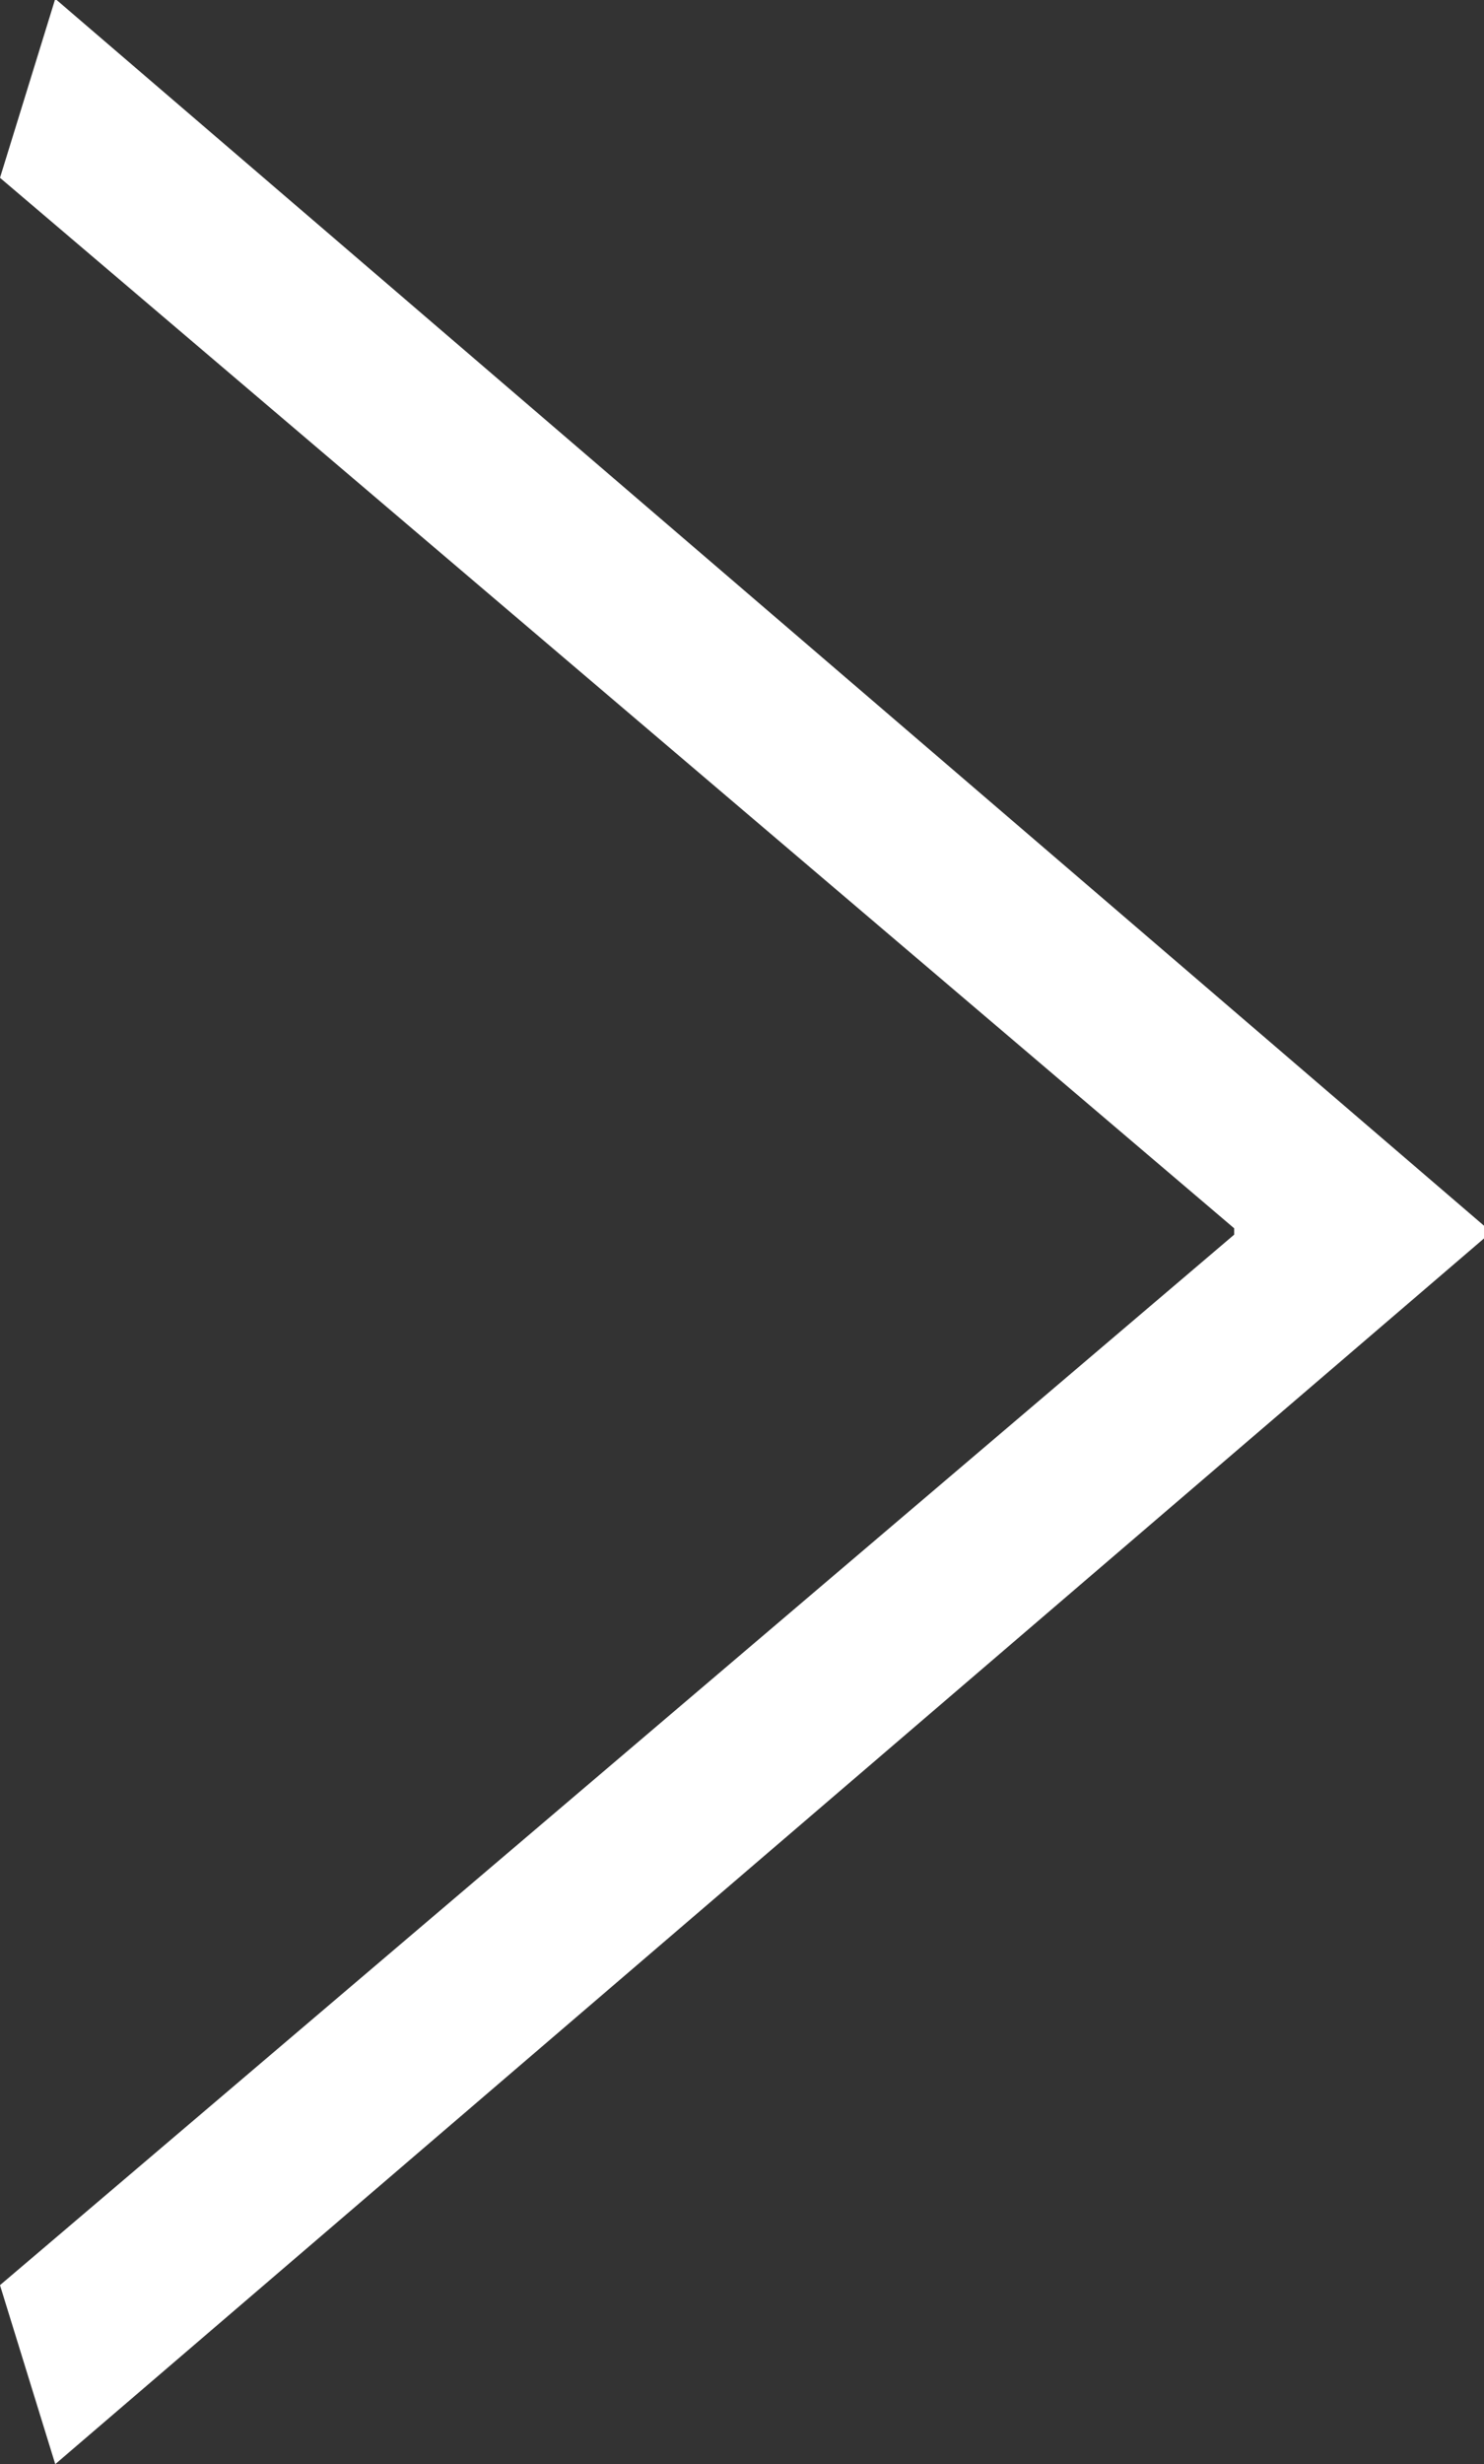
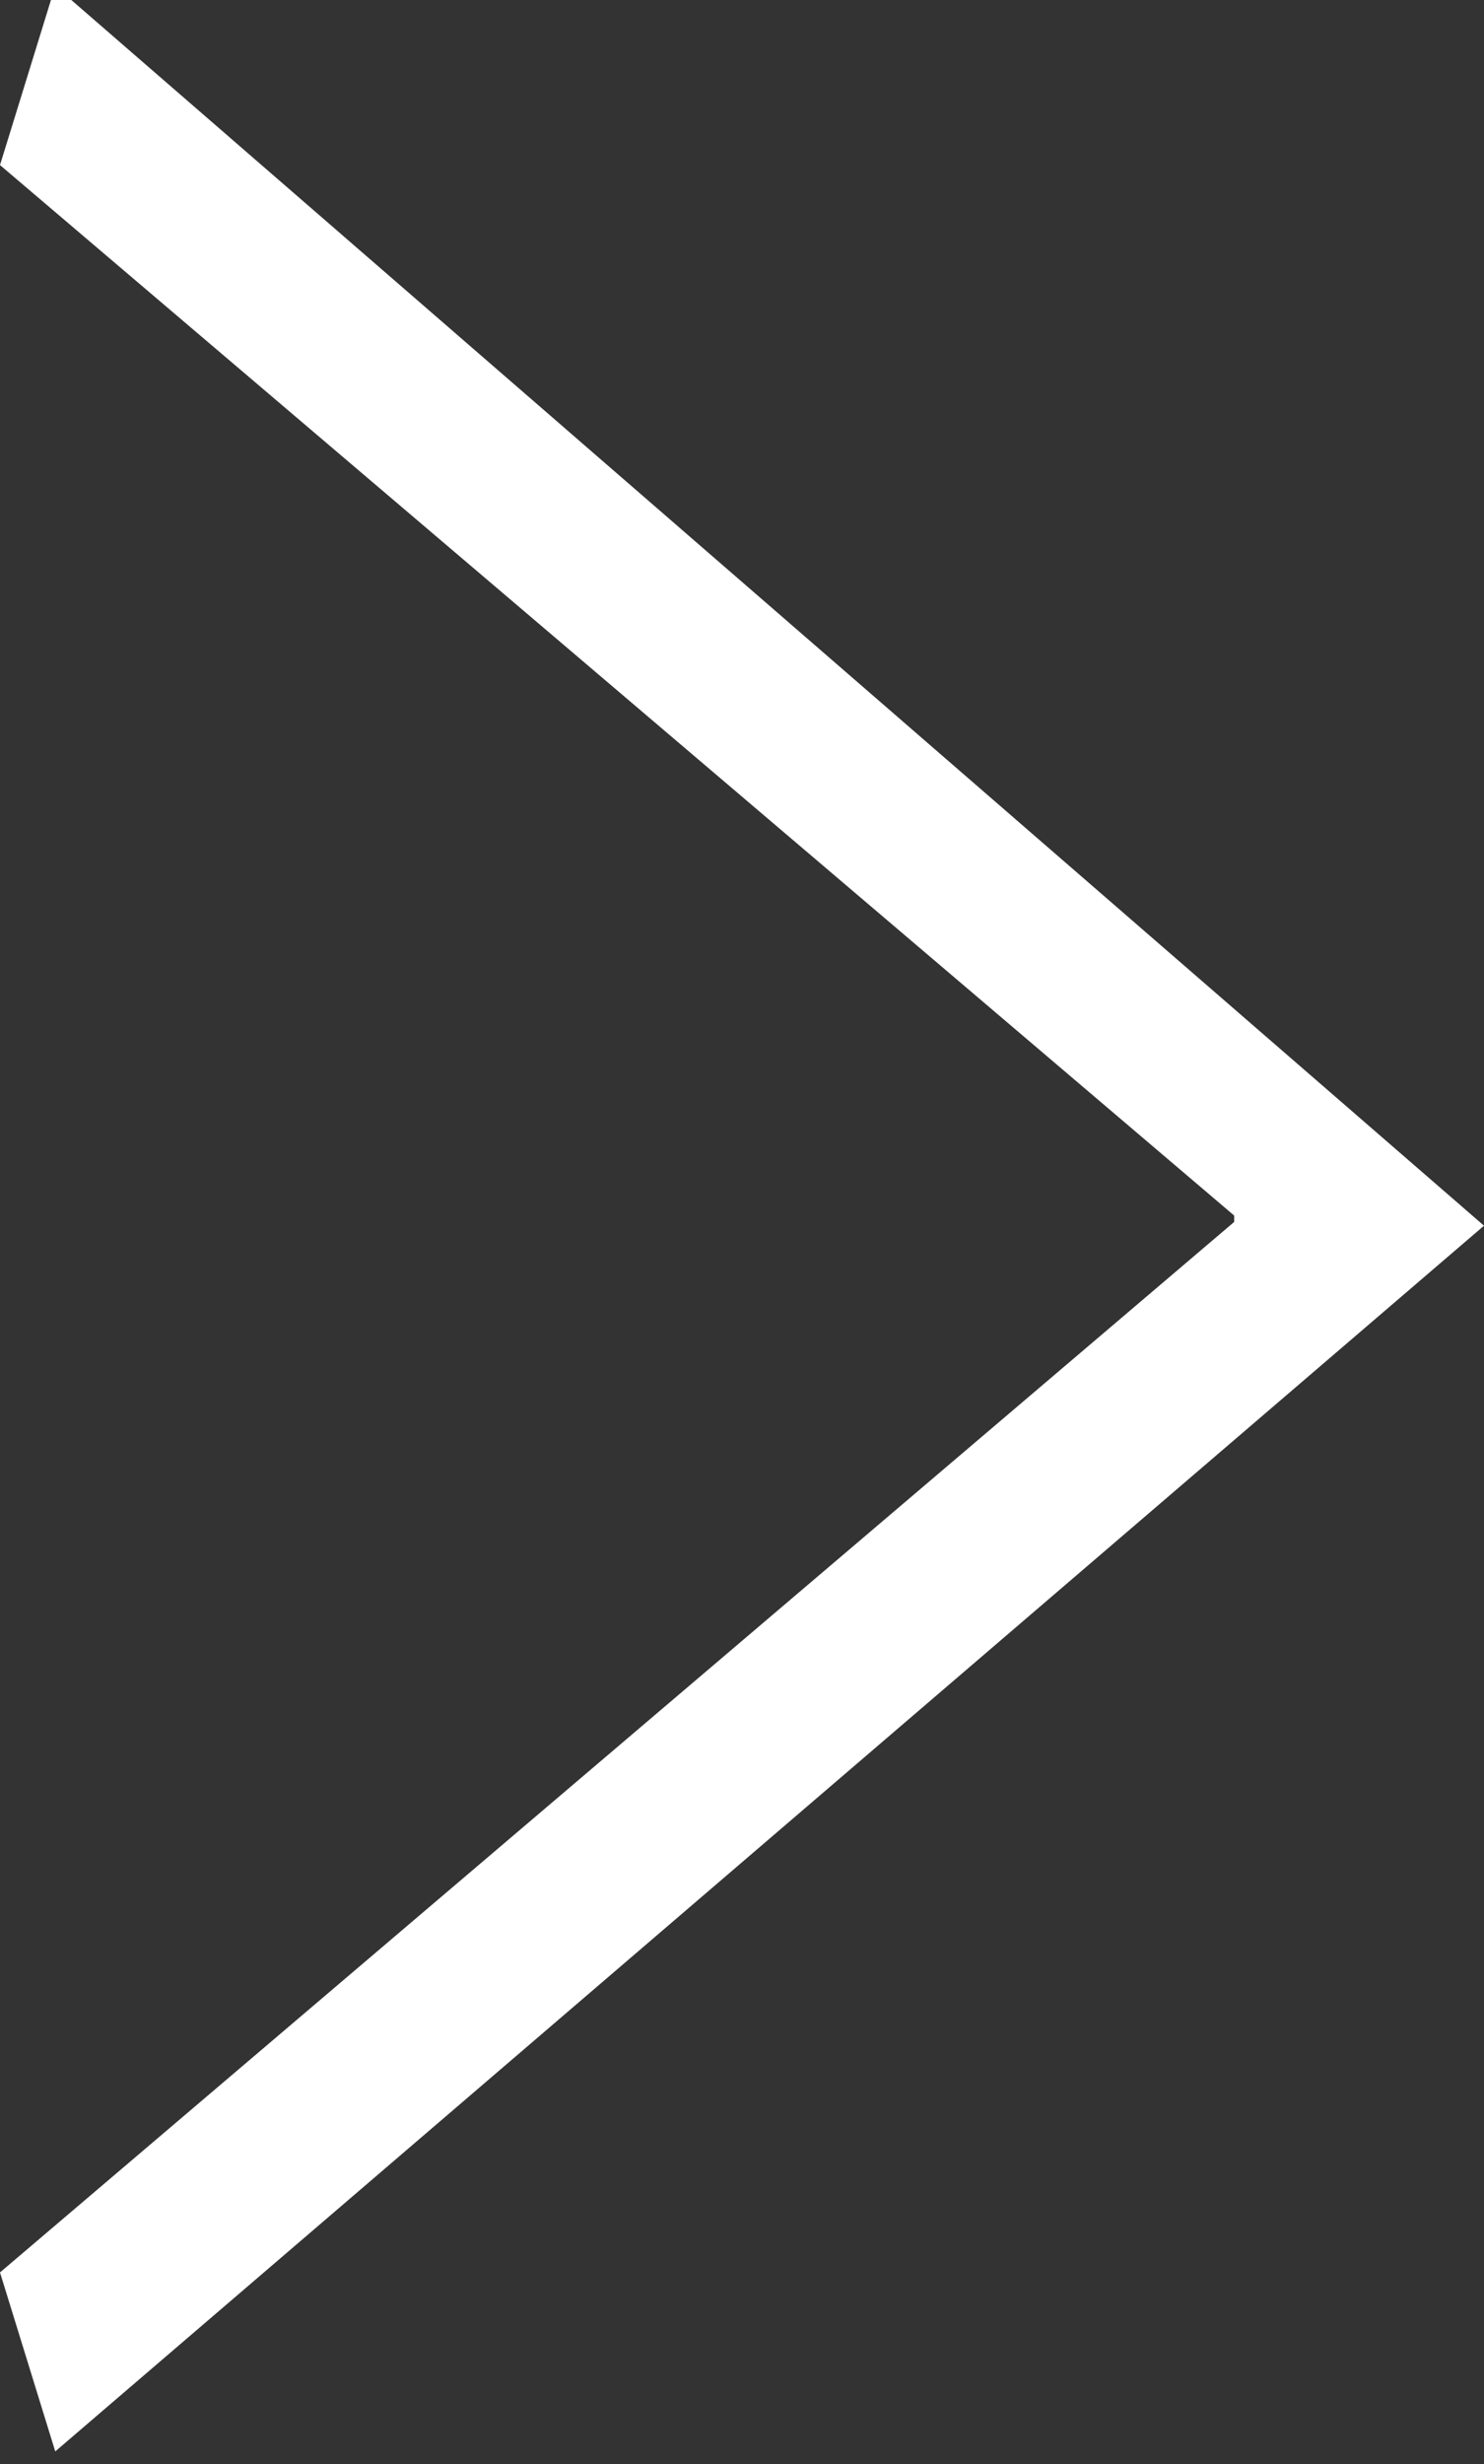
<svg xmlns="http://www.w3.org/2000/svg" width="7.467" height="12.39" viewBox="0 0 7.467 12.39">
  <rect x="0" y="0" width="7.467" height="12.39" fill="#333333" stroke="none" />
-   <path id="パス_386" data-name="パス 386" d="M-551.476,362.693v.064l-7.189,6.163-.278-.9,6.21-5.282v-.032l-6.21-5.282.278-.9Z" transform="translate(558.943 -356.53)" fill="#fff" />
+   <path id="パス_386" data-name="パス 386" d="M-551.476,362.693l-7.189,6.163-.278-.9,6.21-5.282v-.032l-6.21-5.282.278-.9Z" transform="translate(558.943 -356.53)" fill="#fff" />
</svg>